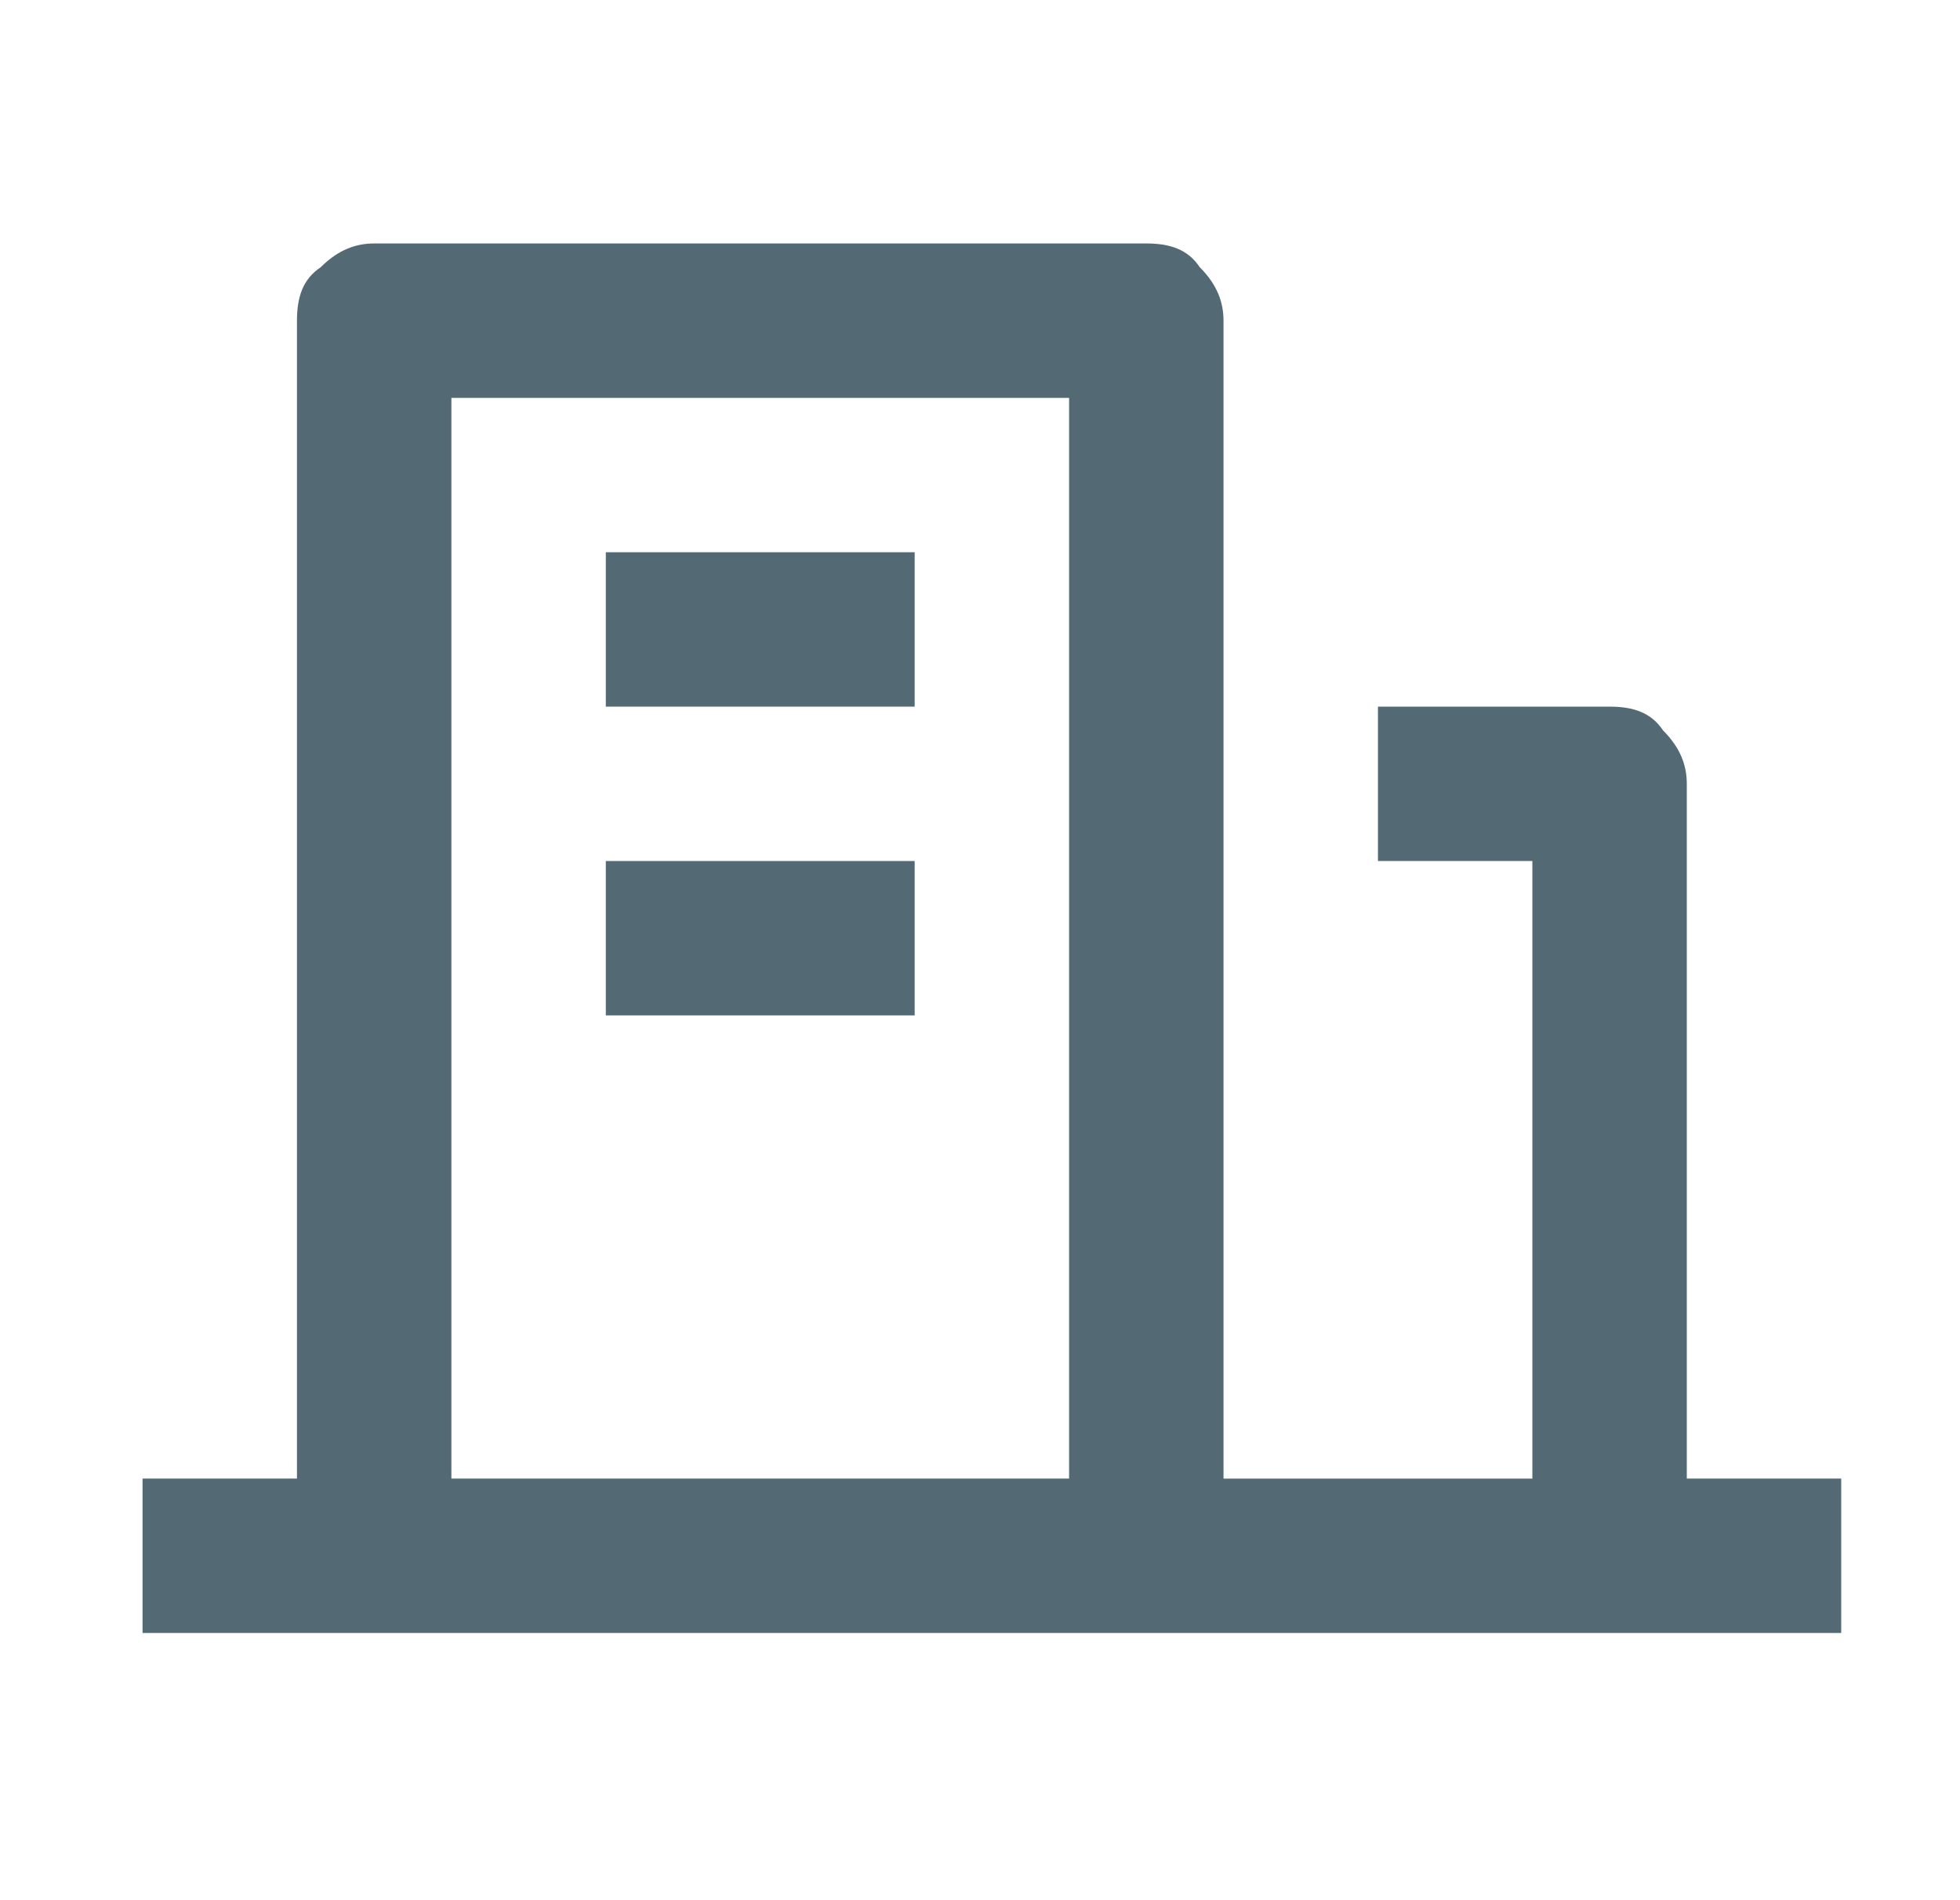
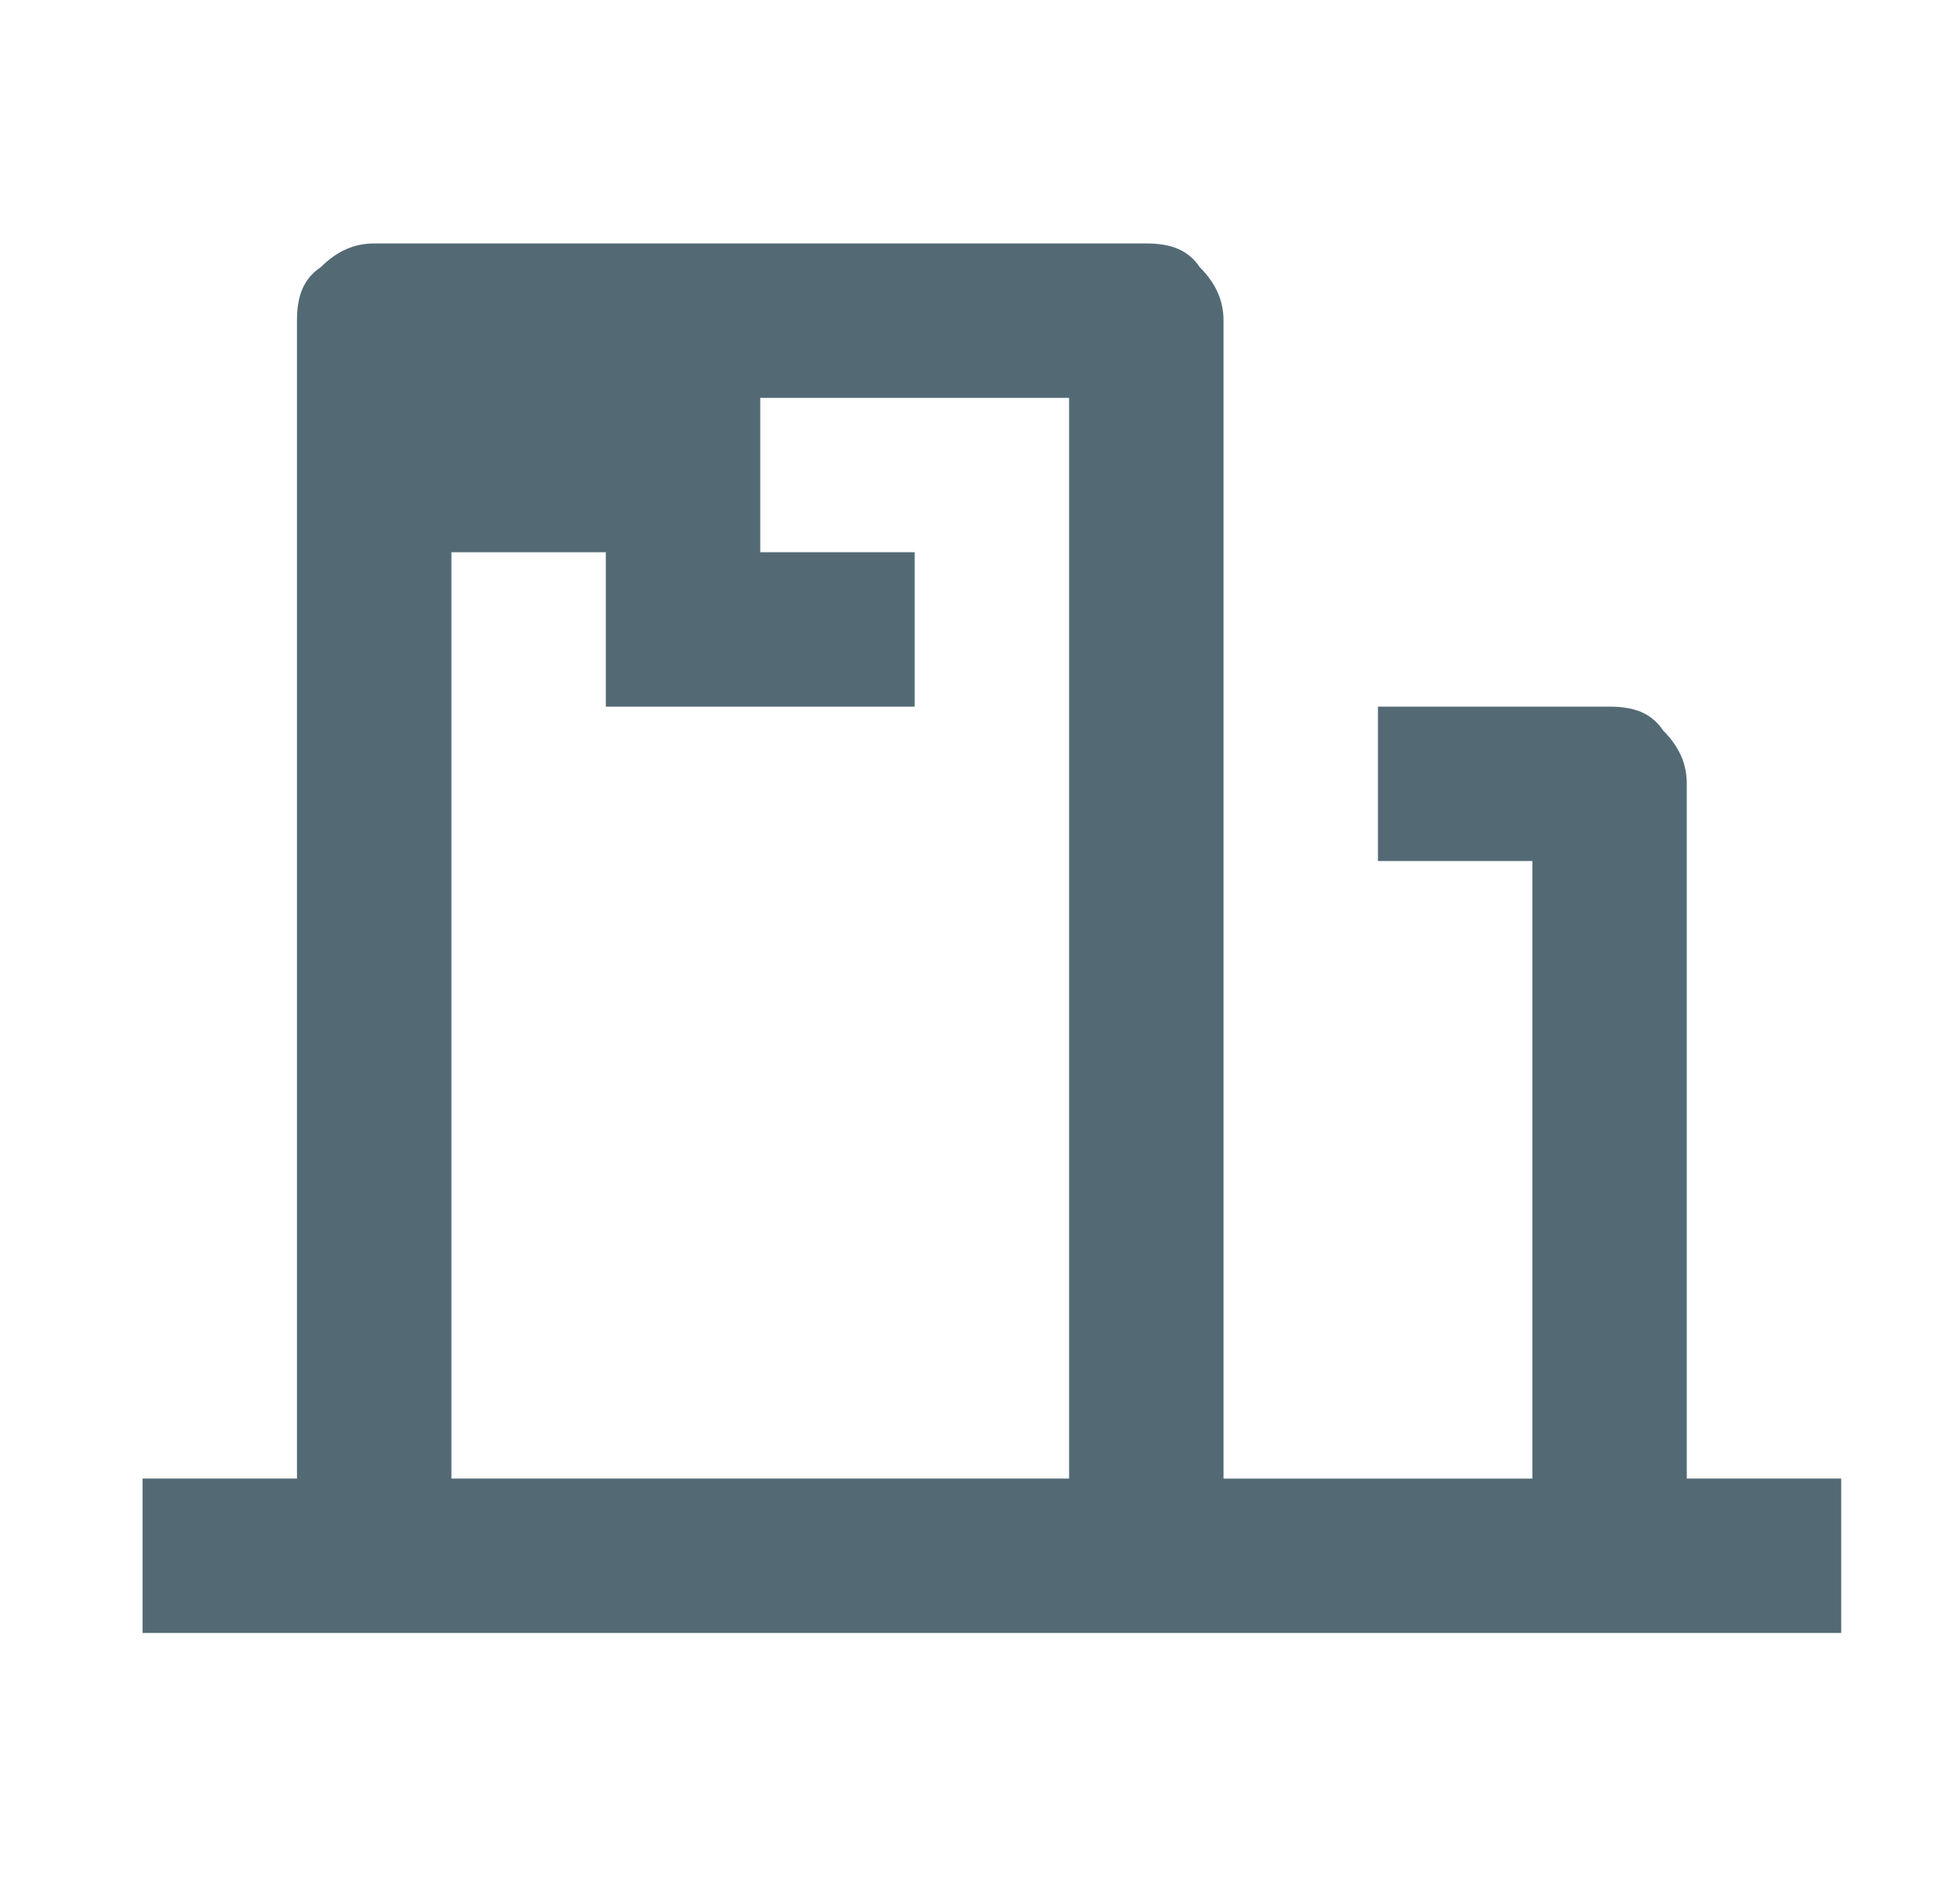
<svg xmlns="http://www.w3.org/2000/svg" version="1.1" id="Layer_1" x="0px" y="0px" viewBox="0 0 33 32" style="enable-background:new 0 0 33 32;" xml:space="preserve">
  <style type="text/css">
	.st0{fill:#536A75;}
</style>
-   <path class="st0" d="M28.4,24.9H31v2.6H2.4v-2.6H5V5.4C5,5,5.1,4.7,5.4,4.5c0.3-0.3,0.6-0.4,0.9-0.4h13c0.4,0,0.7,0.1,0.9,0.4  c0.3,0.3,0.4,0.6,0.4,0.9v19.5h5.2V14.5h-2.6v-2.6h3.9c0.4,0,0.7,0.1,0.9,0.4c0.3,0.3,0.4,0.6,0.4,0.9V24.9z M7.6,6.7v18.2H18V6.7  H7.6z M10.2,14.5h5.2v2.6h-5.2V14.5z M10.2,9.3h5.2v2.6h-5.2V9.3z" />
+   <path class="st0" d="M28.4,24.9H31v2.6H2.4v-2.6H5V5.4C5,5,5.1,4.7,5.4,4.5c0.3-0.3,0.6-0.4,0.9-0.4h13c0.4,0,0.7,0.1,0.9,0.4  c0.3,0.3,0.4,0.6,0.4,0.9v19.5h5.2V14.5h-2.6v-2.6h3.9c0.4,0,0.7,0.1,0.9,0.4c0.3,0.3,0.4,0.6,0.4,0.9V24.9z M7.6,6.7v18.2H18V6.7  H7.6z h5.2v2.6h-5.2V14.5z M10.2,9.3h5.2v2.6h-5.2V9.3z" />
</svg>